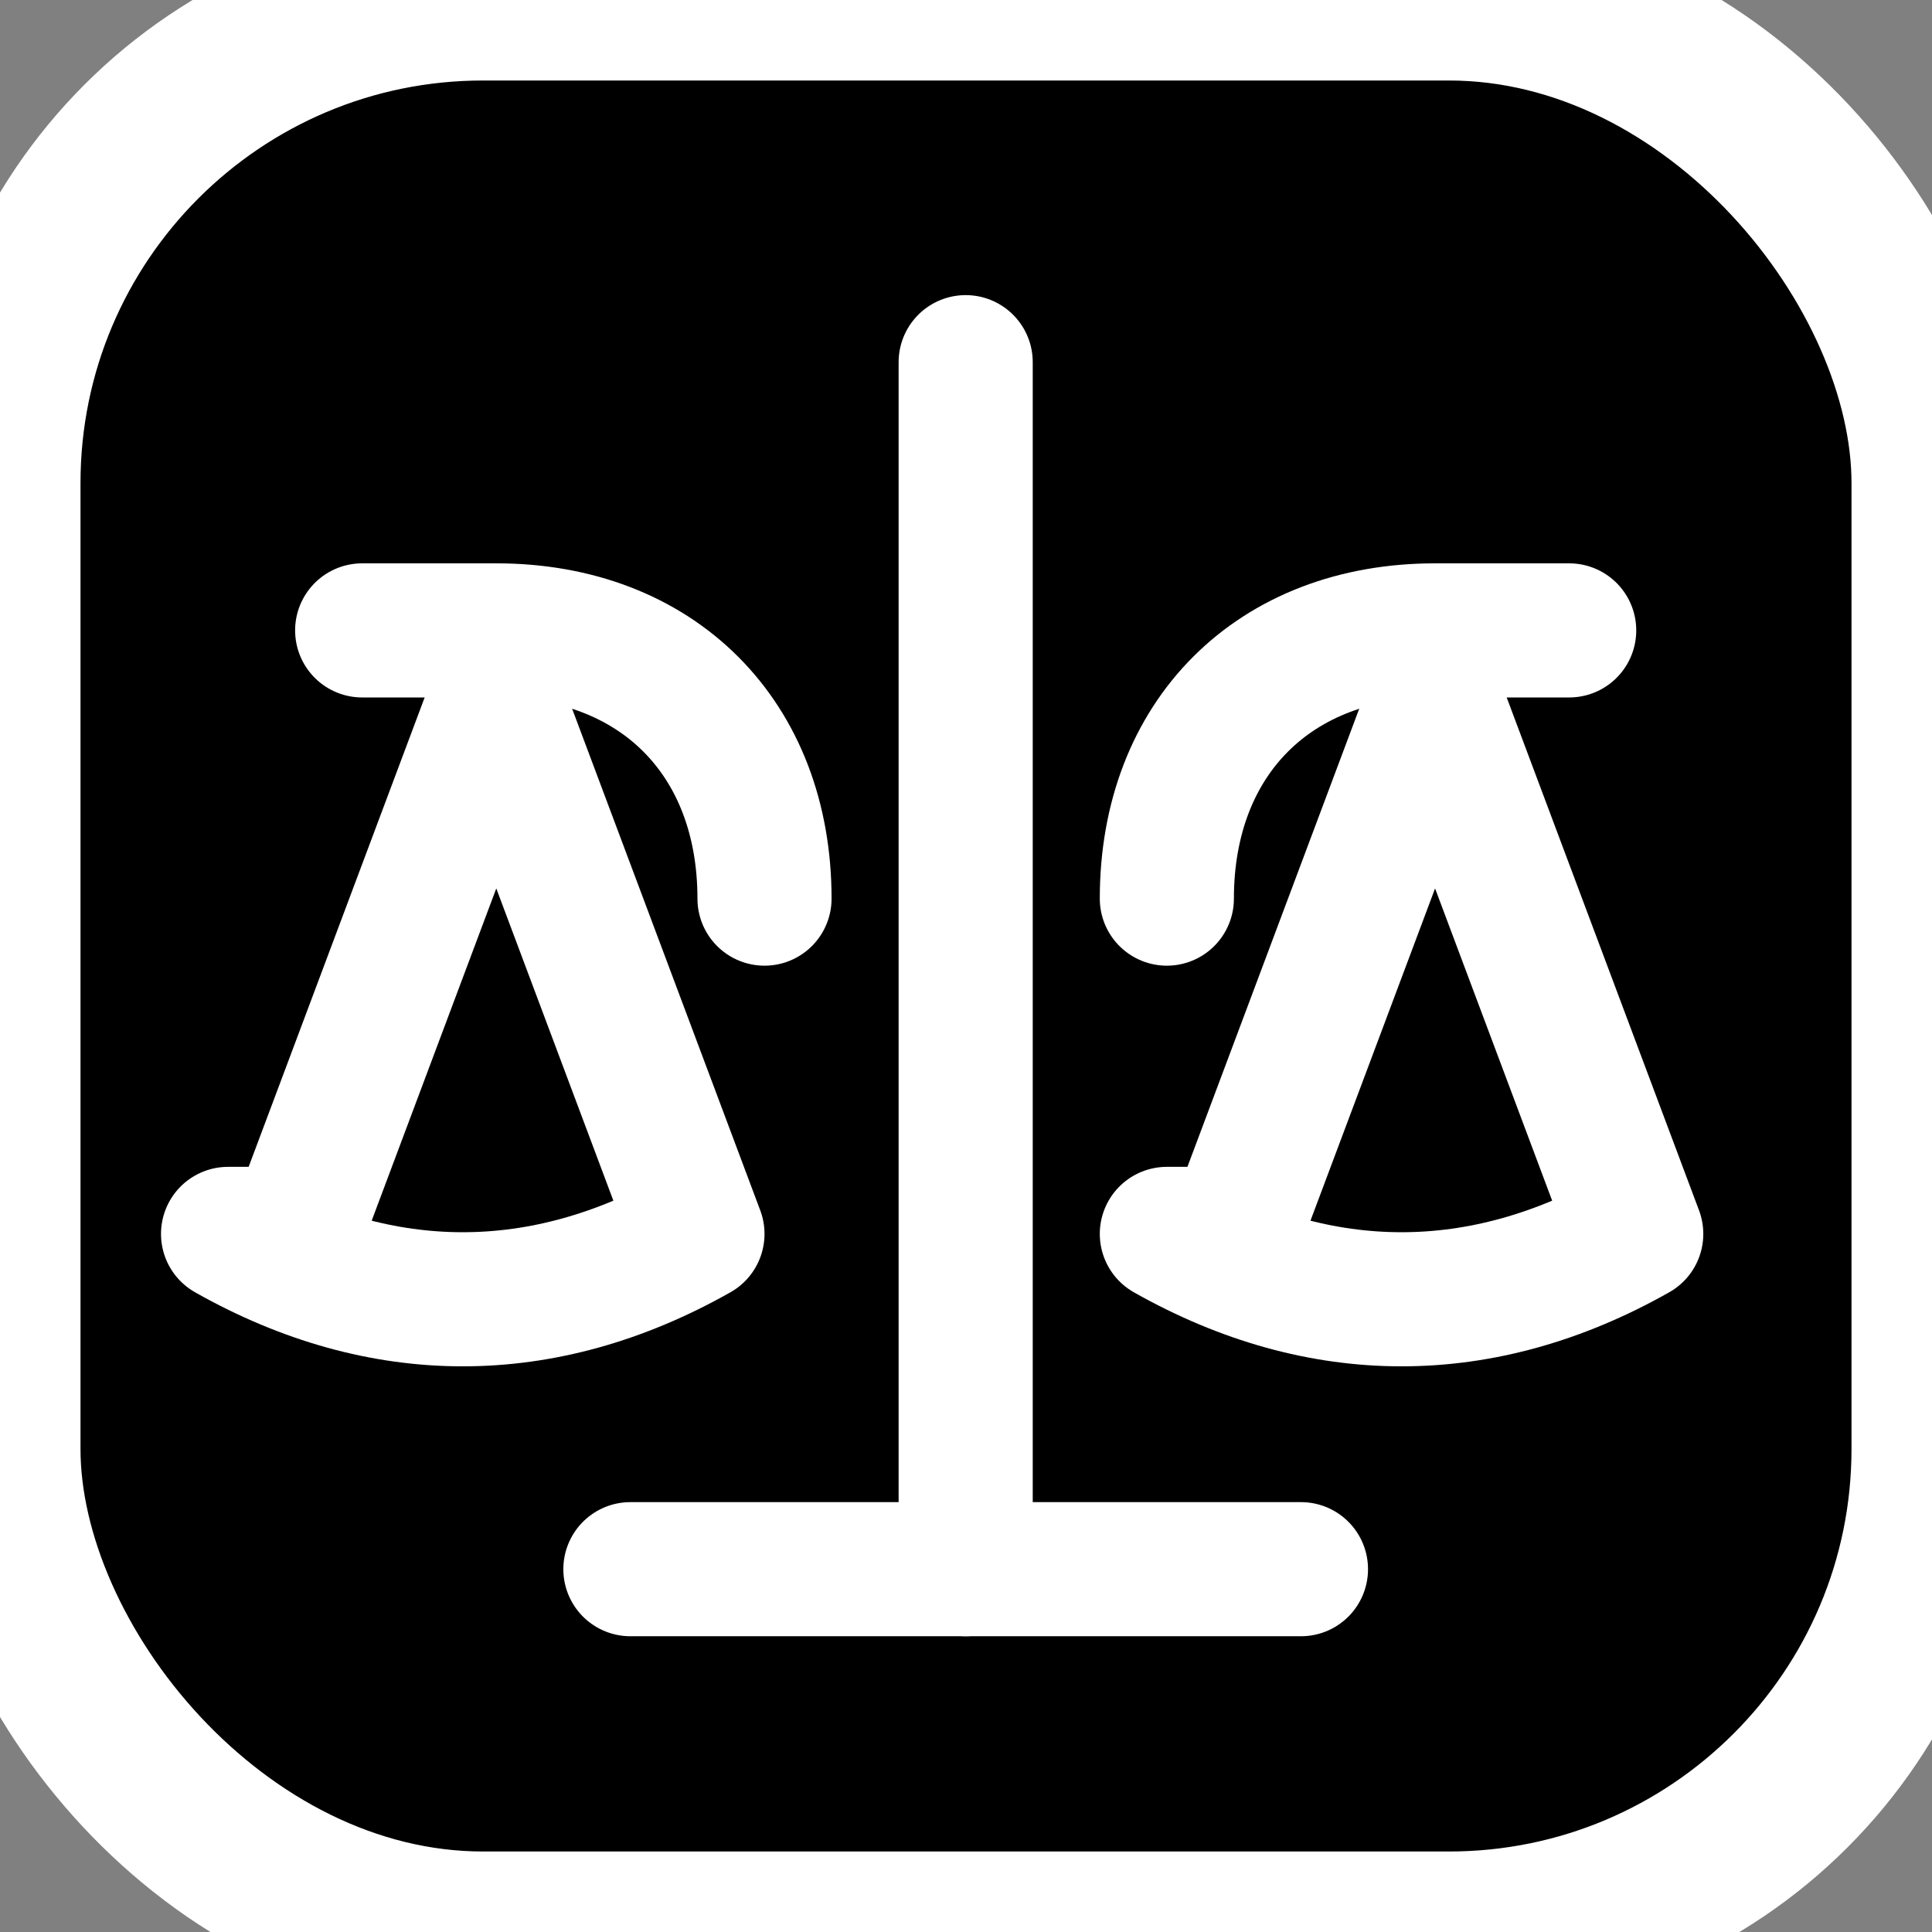
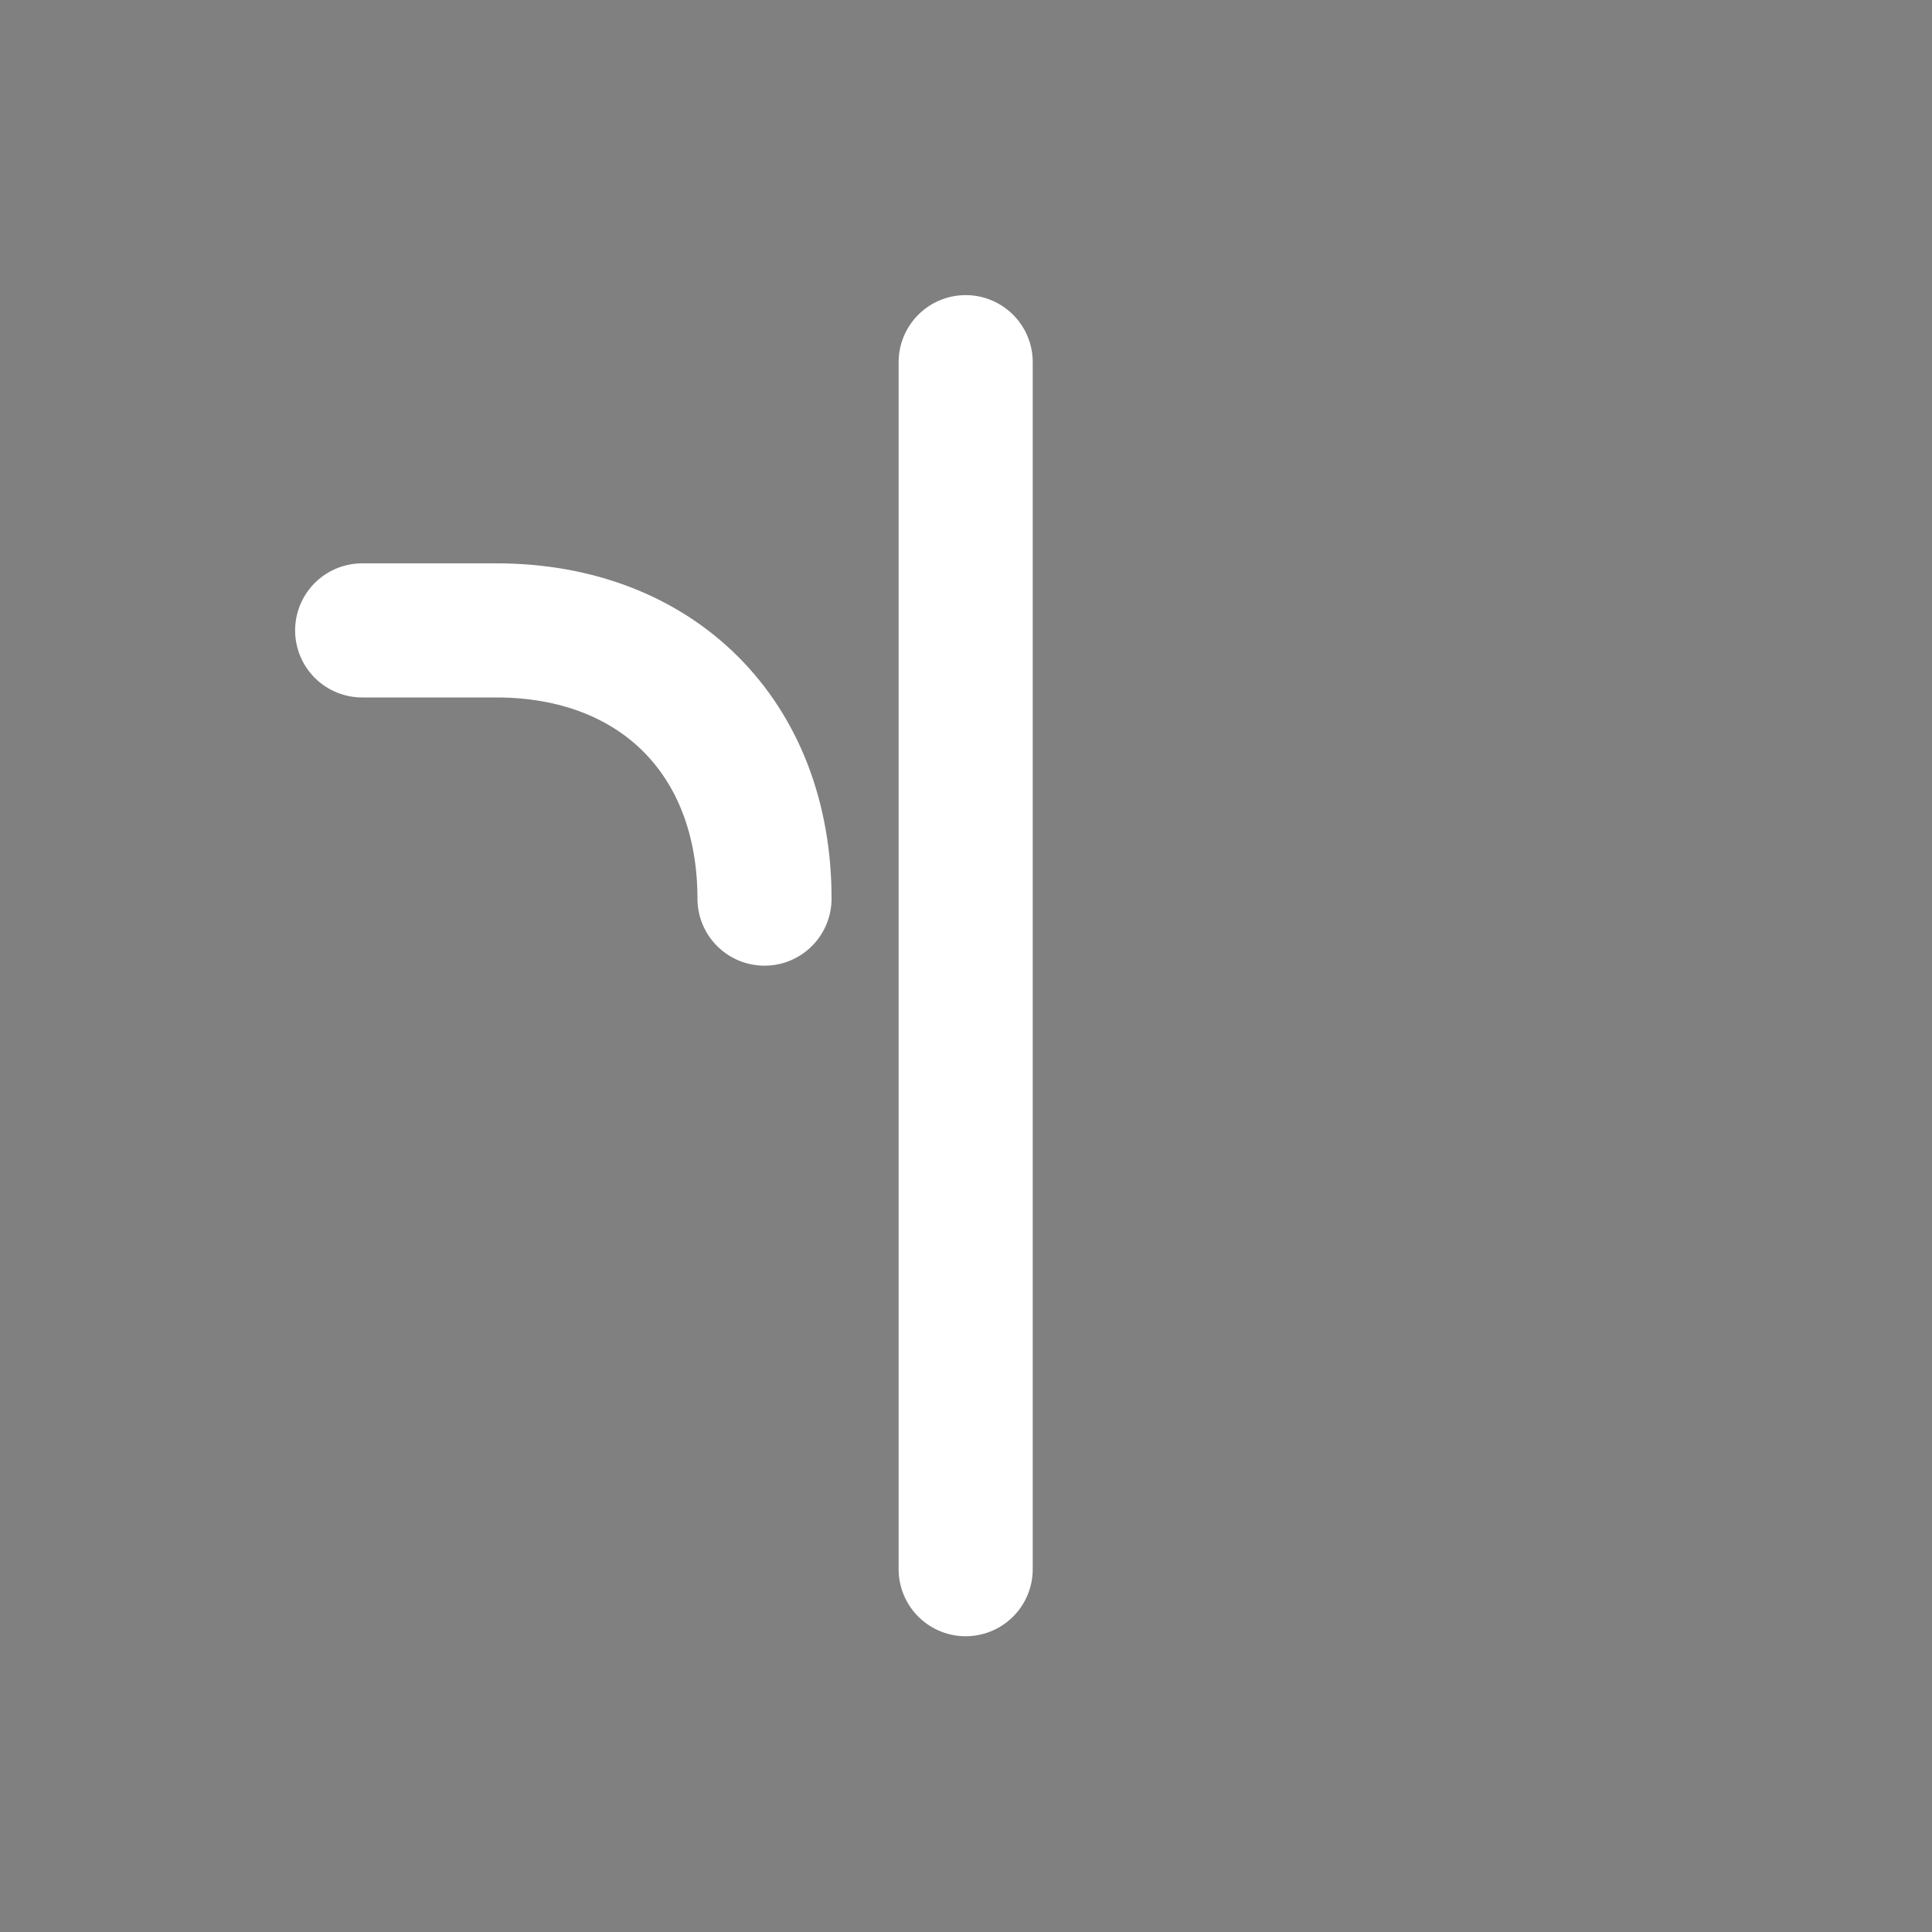
<svg xmlns="http://www.w3.org/2000/svg" width="32" height="32" viewBox="0 0 24 24" fill="none" stroke="white" stroke-width="2" stroke-linecap="round" stroke-linejoin="round">
  <rect x="0" y="0" width="24" height="24" fill="#808080" stroke="none" />
-   <rect width="24" height="24" rx="6" fill="black" />
  <g transform="translate(2, 2) scale(0.833)">
-     <path d="m16 16 3-8 3 8c-2.3 1.3-4.7 1.3-7 0Z" stroke="white" fill="none" />
-     <path d="m2 16 3-8 3 8c-2.3 1.3-4.7 1.3-7 0Z" stroke="white" fill="none" />
-     <path d="M7 21h10" stroke="white" />
    <path d="M12 3v18" stroke="white" />
    <path d="M3 7h2c2.4 0 4 1.6 4 4" stroke="white" />
-     <path d="M21 7h-2c-2.4 0-4 1.6-4 4" stroke="white" />
  </g>
</svg>